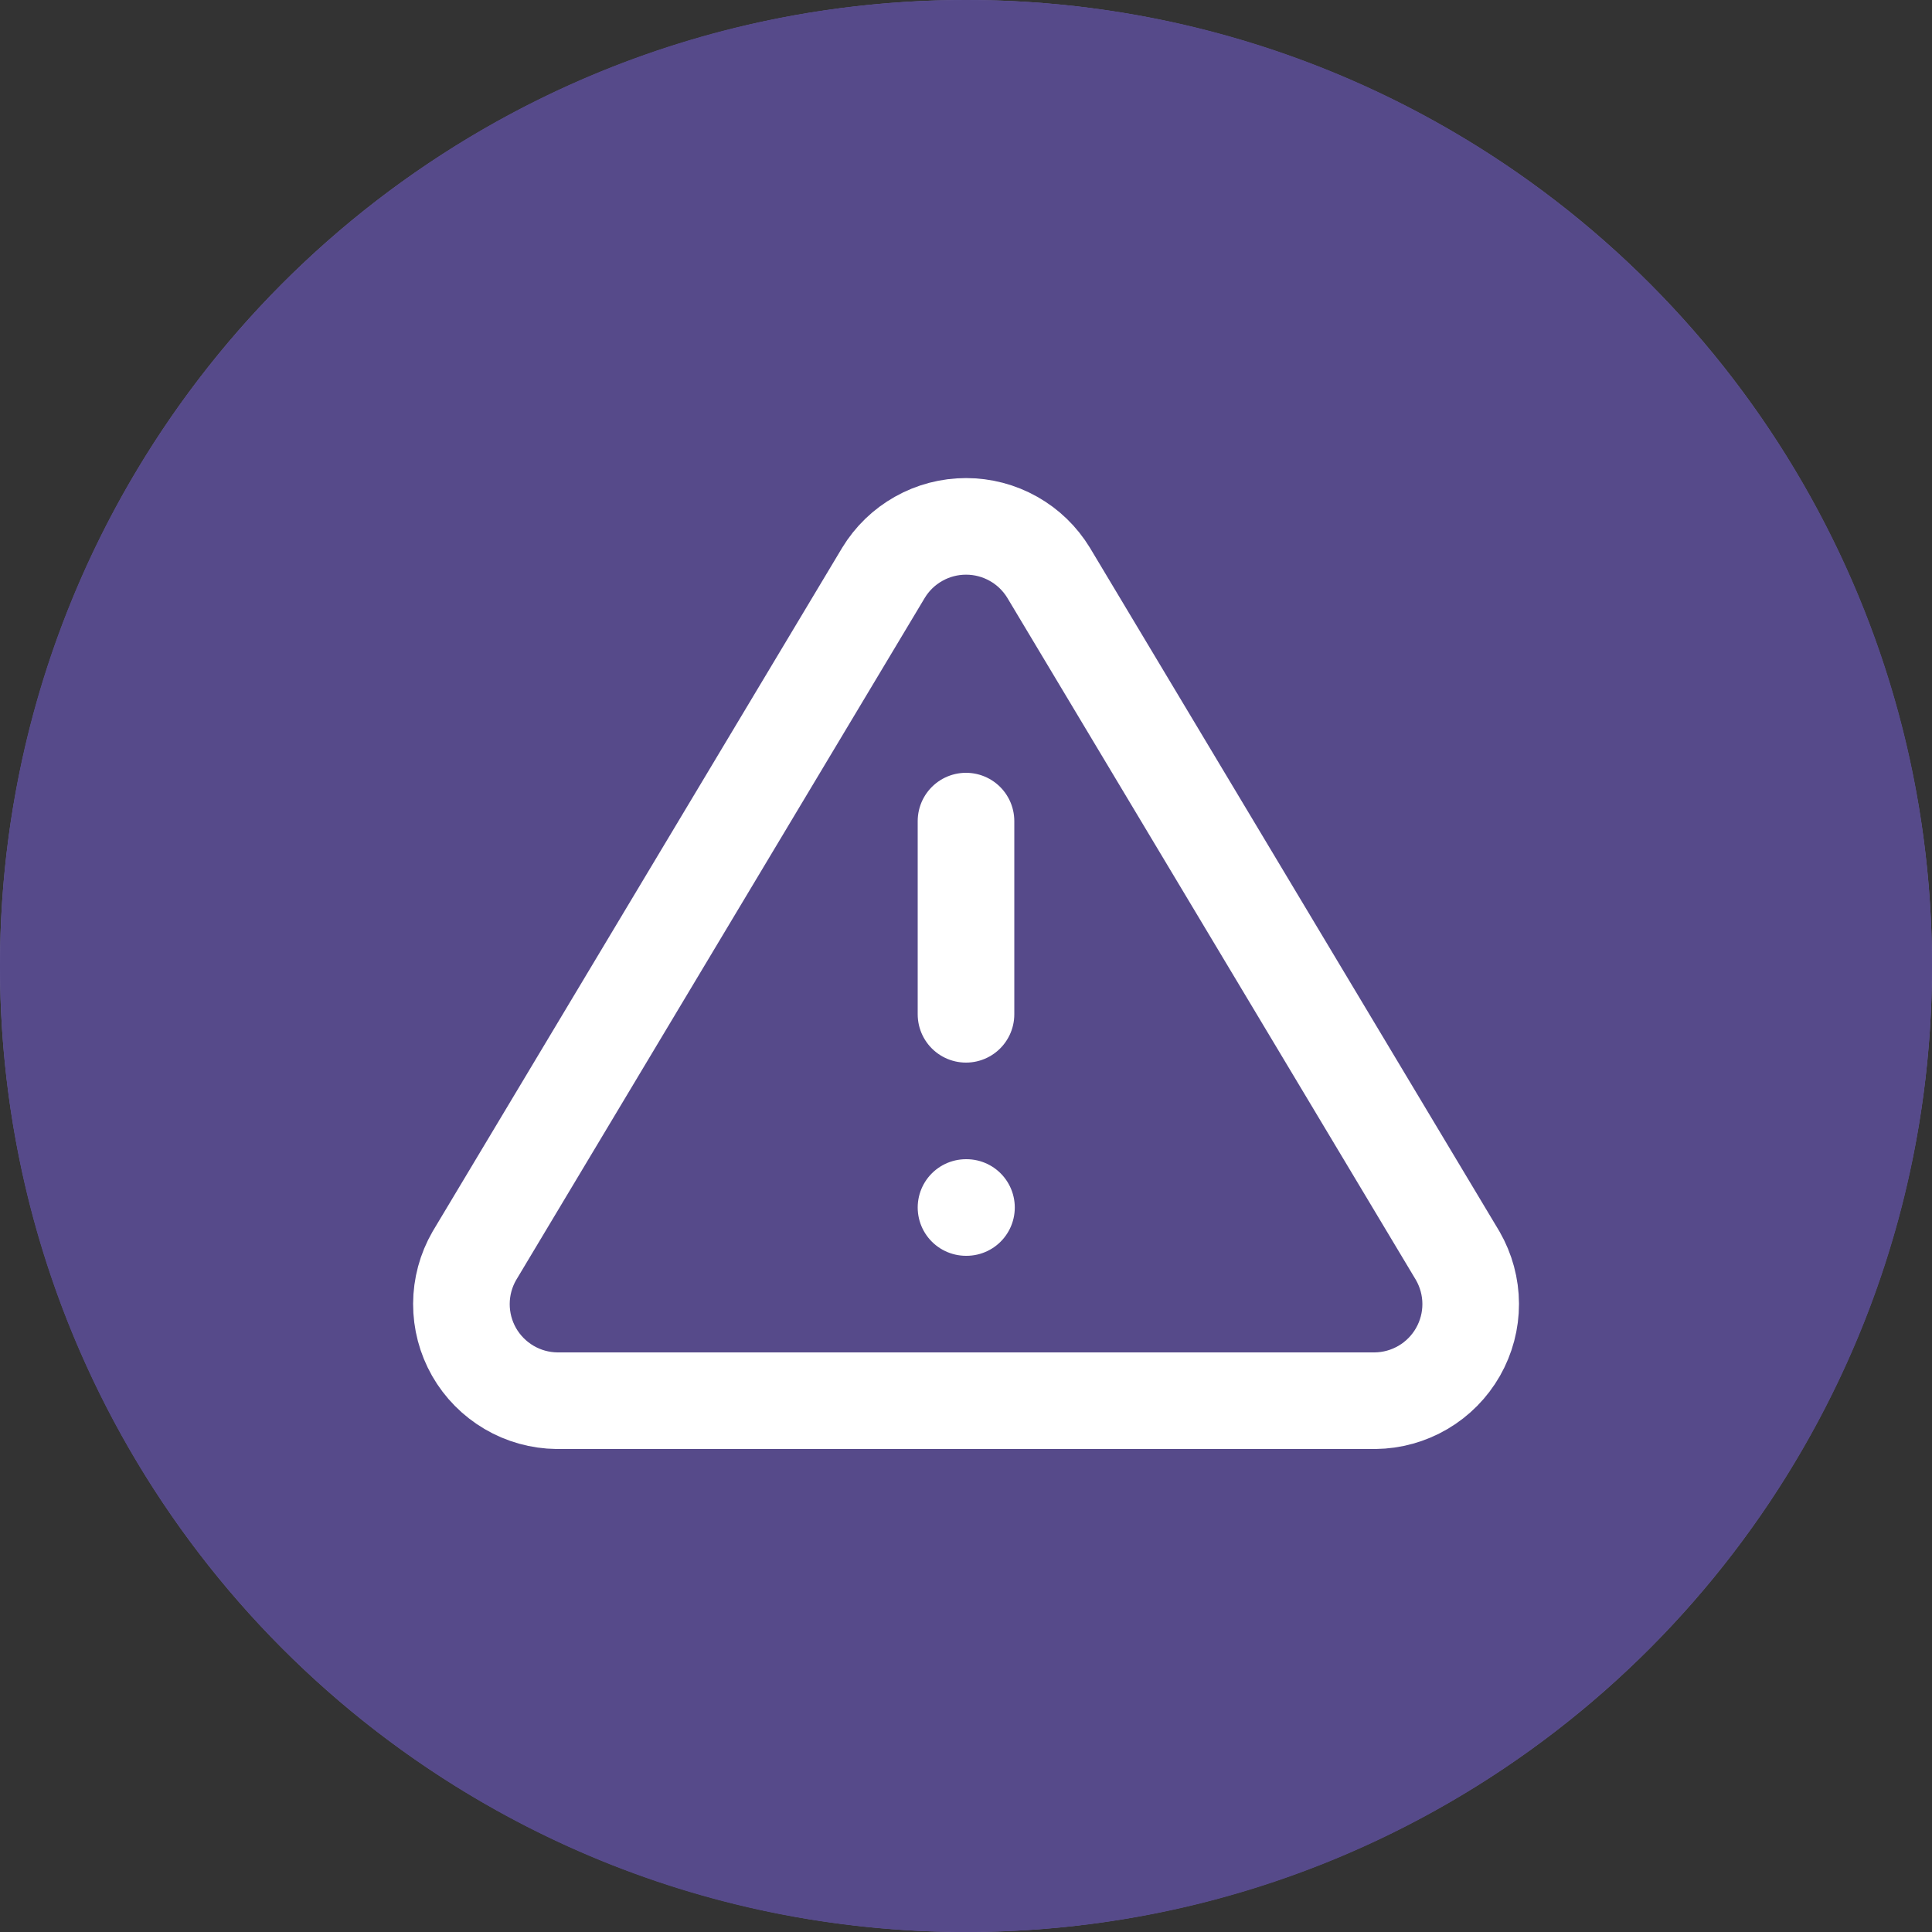
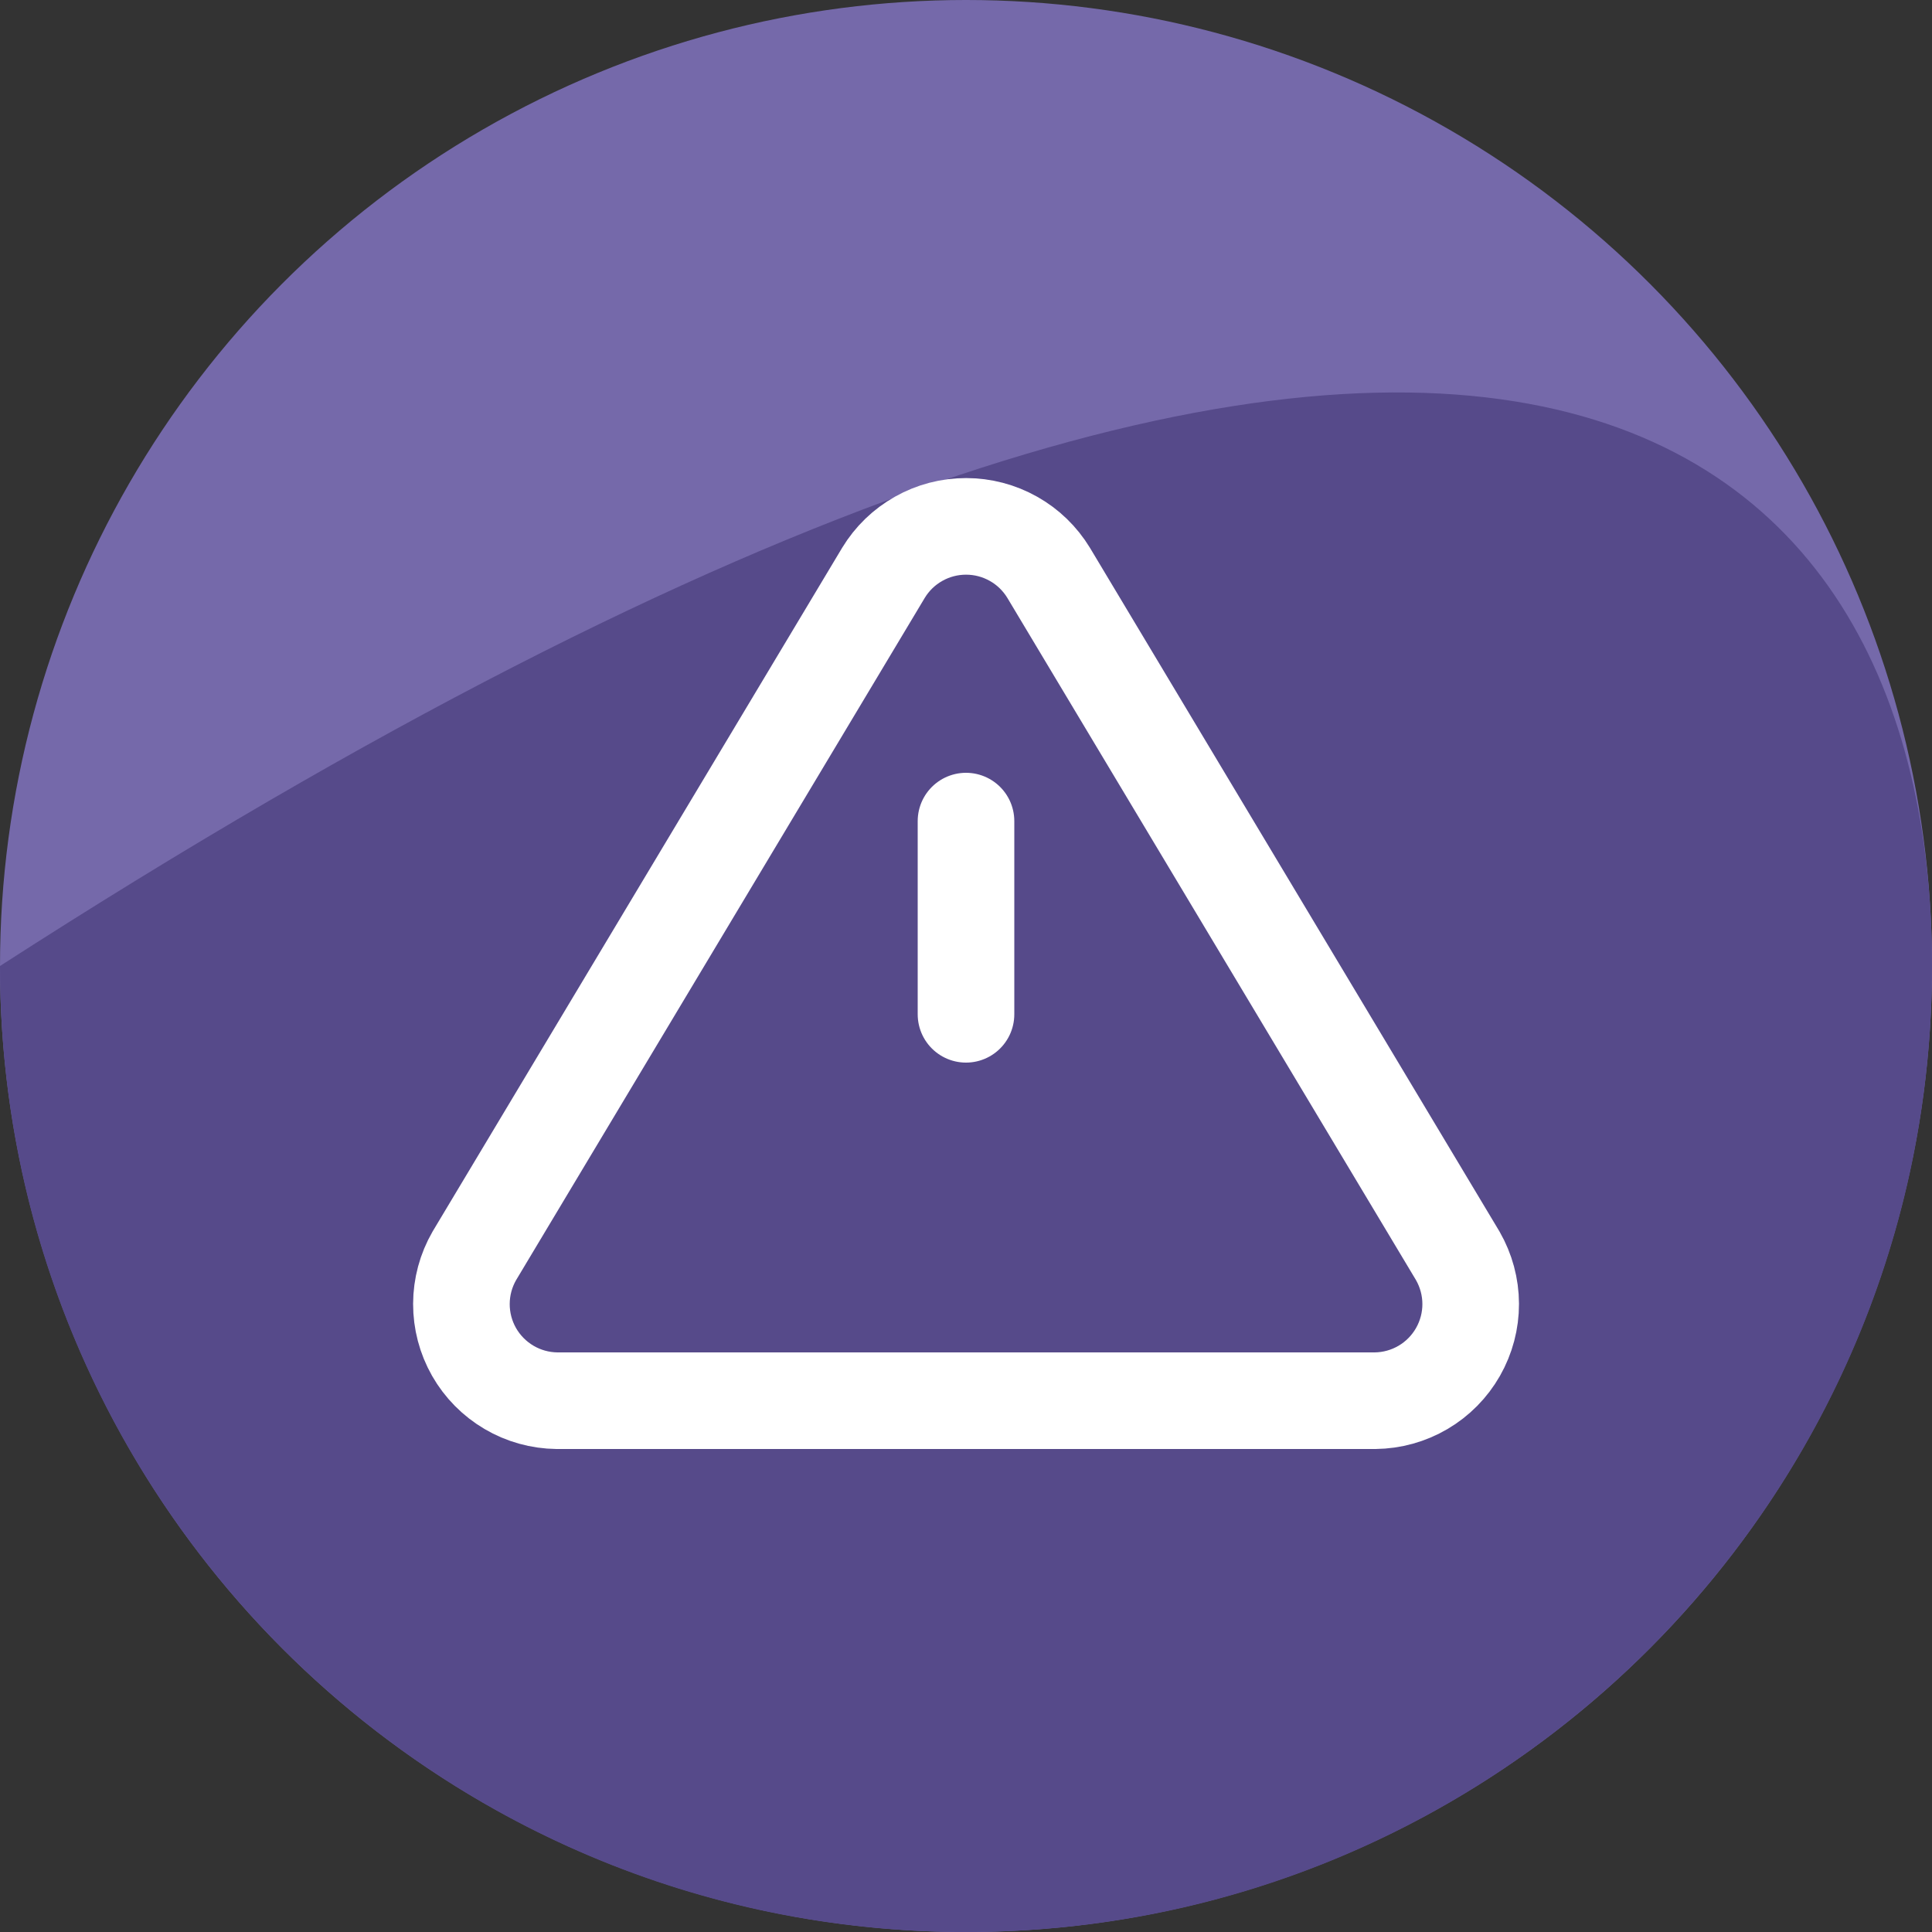
<svg xmlns="http://www.w3.org/2000/svg" width="40" height="40" viewBox="0 0 40 40" fill="none">
  <rect x="0" y="0" width="40" height="40" fill="#333333" stroke="none" />
  <circle cx="20" cy="20" r="20" fill="#7569AA" />
-   <path d="M40 20C40 31.046 31.046 40.001 20 40.001C8.954 40.001 0 31.046 0 20C0 8.955 8.954 0 20 0C31.046 0 40 8.955 40 20Z" fill="#564A8A" />
+   <path d="M40 20C40 31.046 31.046 40.001 20 40.001C8.954 40.001 0 31.046 0 20C31.046 0 40 8.955 40 20Z" fill="#564A8A" />
  <path d="M18.291 11.86L9.821 26C9.646 26.303 9.554 26.645 9.553 26.995C9.552 27.344 9.642 27.687 9.815 27.991C9.988 28.294 10.238 28.547 10.539 28.724C10.839 28.901 11.182 28.996 11.531 29H28.471C28.82 28.996 29.162 28.901 29.463 28.724C29.764 28.547 30.013 28.294 30.186 27.991C30.359 27.687 30.45 27.344 30.449 26.995C30.448 26.645 30.355 26.303 30.181 26L21.711 11.86C21.532 11.566 21.282 11.323 20.982 11.155C20.682 10.986 20.345 10.898 20.001 10.898C19.657 10.898 19.319 10.986 19.02 11.155C18.72 11.323 18.469 11.566 18.291 11.86Z" stroke="white" stroke-width="2" stroke-linecap="round" stroke-linejoin="round" />
  <path d="M20 17V21" stroke="white" stroke-width="2" stroke-linecap="round" stroke-linejoin="round" />
-   <path d="M20 25H20.01" stroke="white" stroke-width="2" stroke-linecap="round" stroke-linejoin="round" />
</svg>